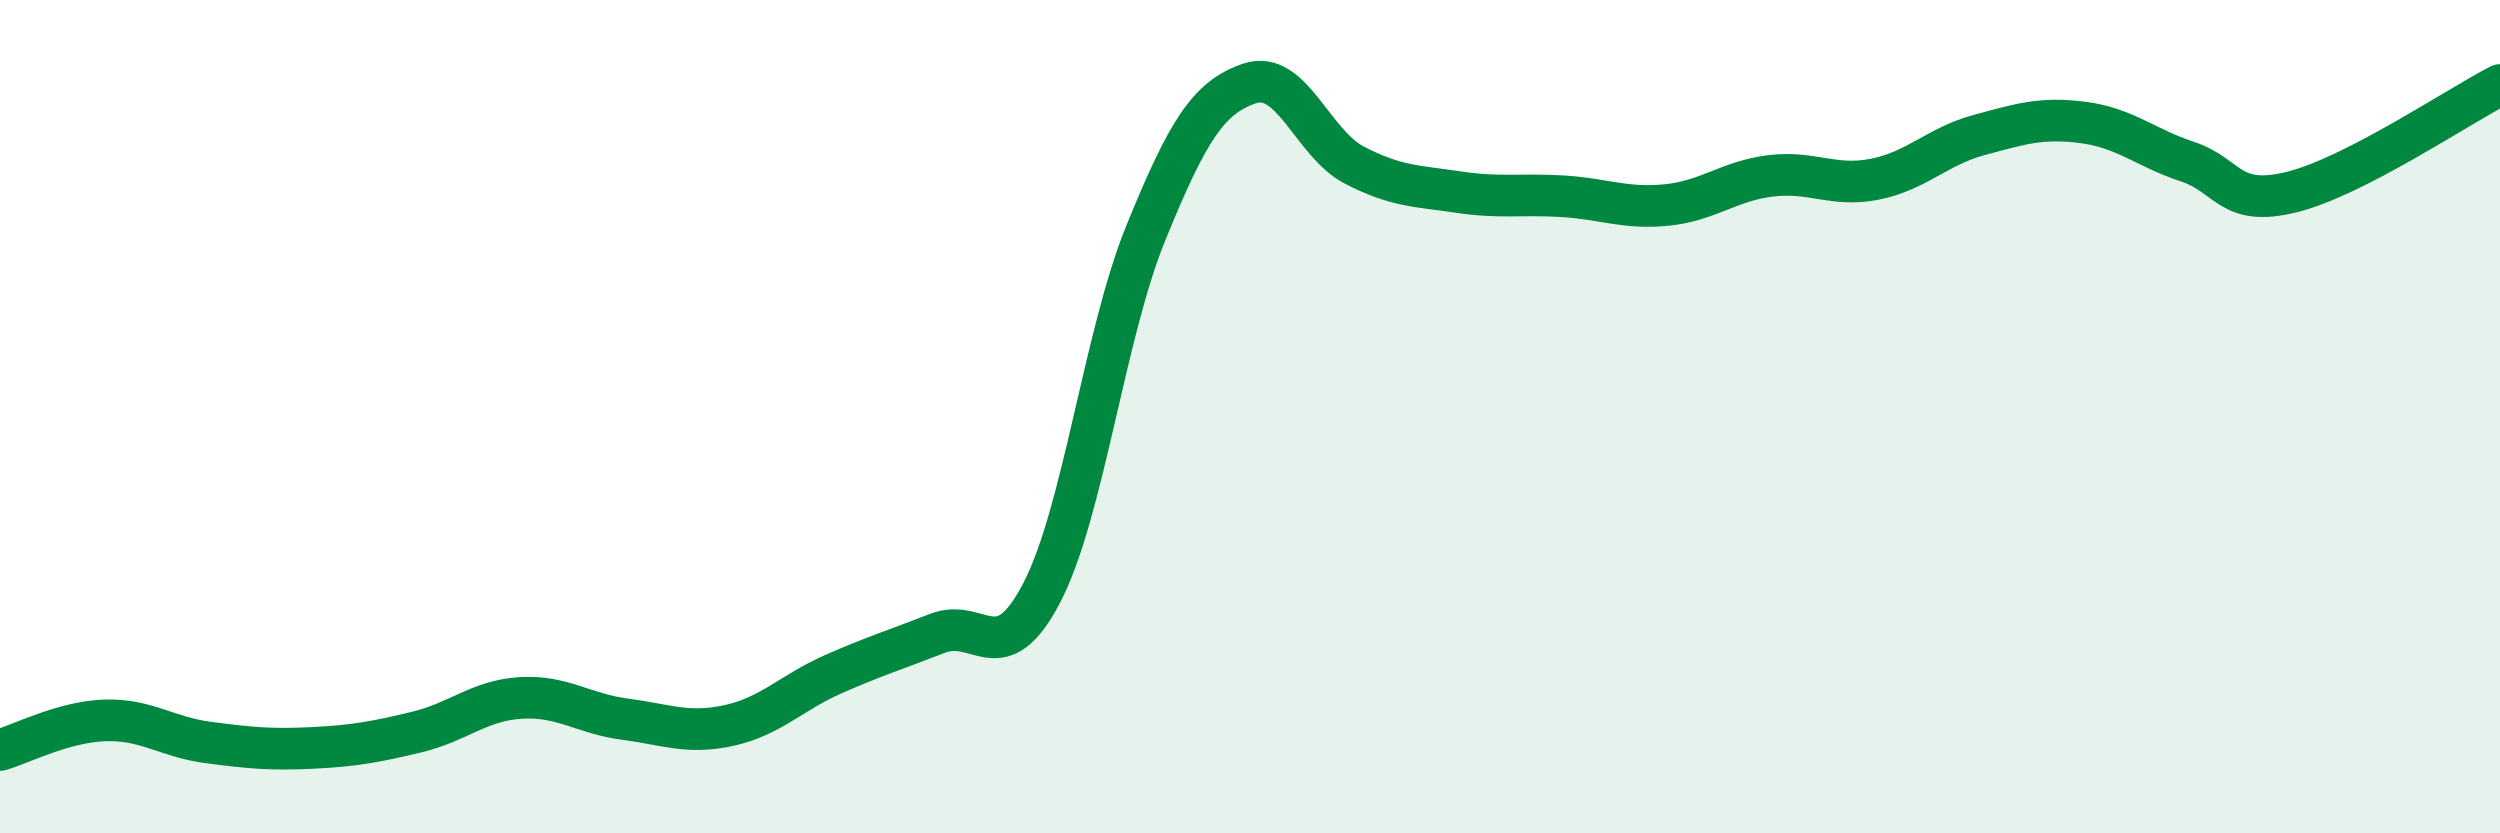
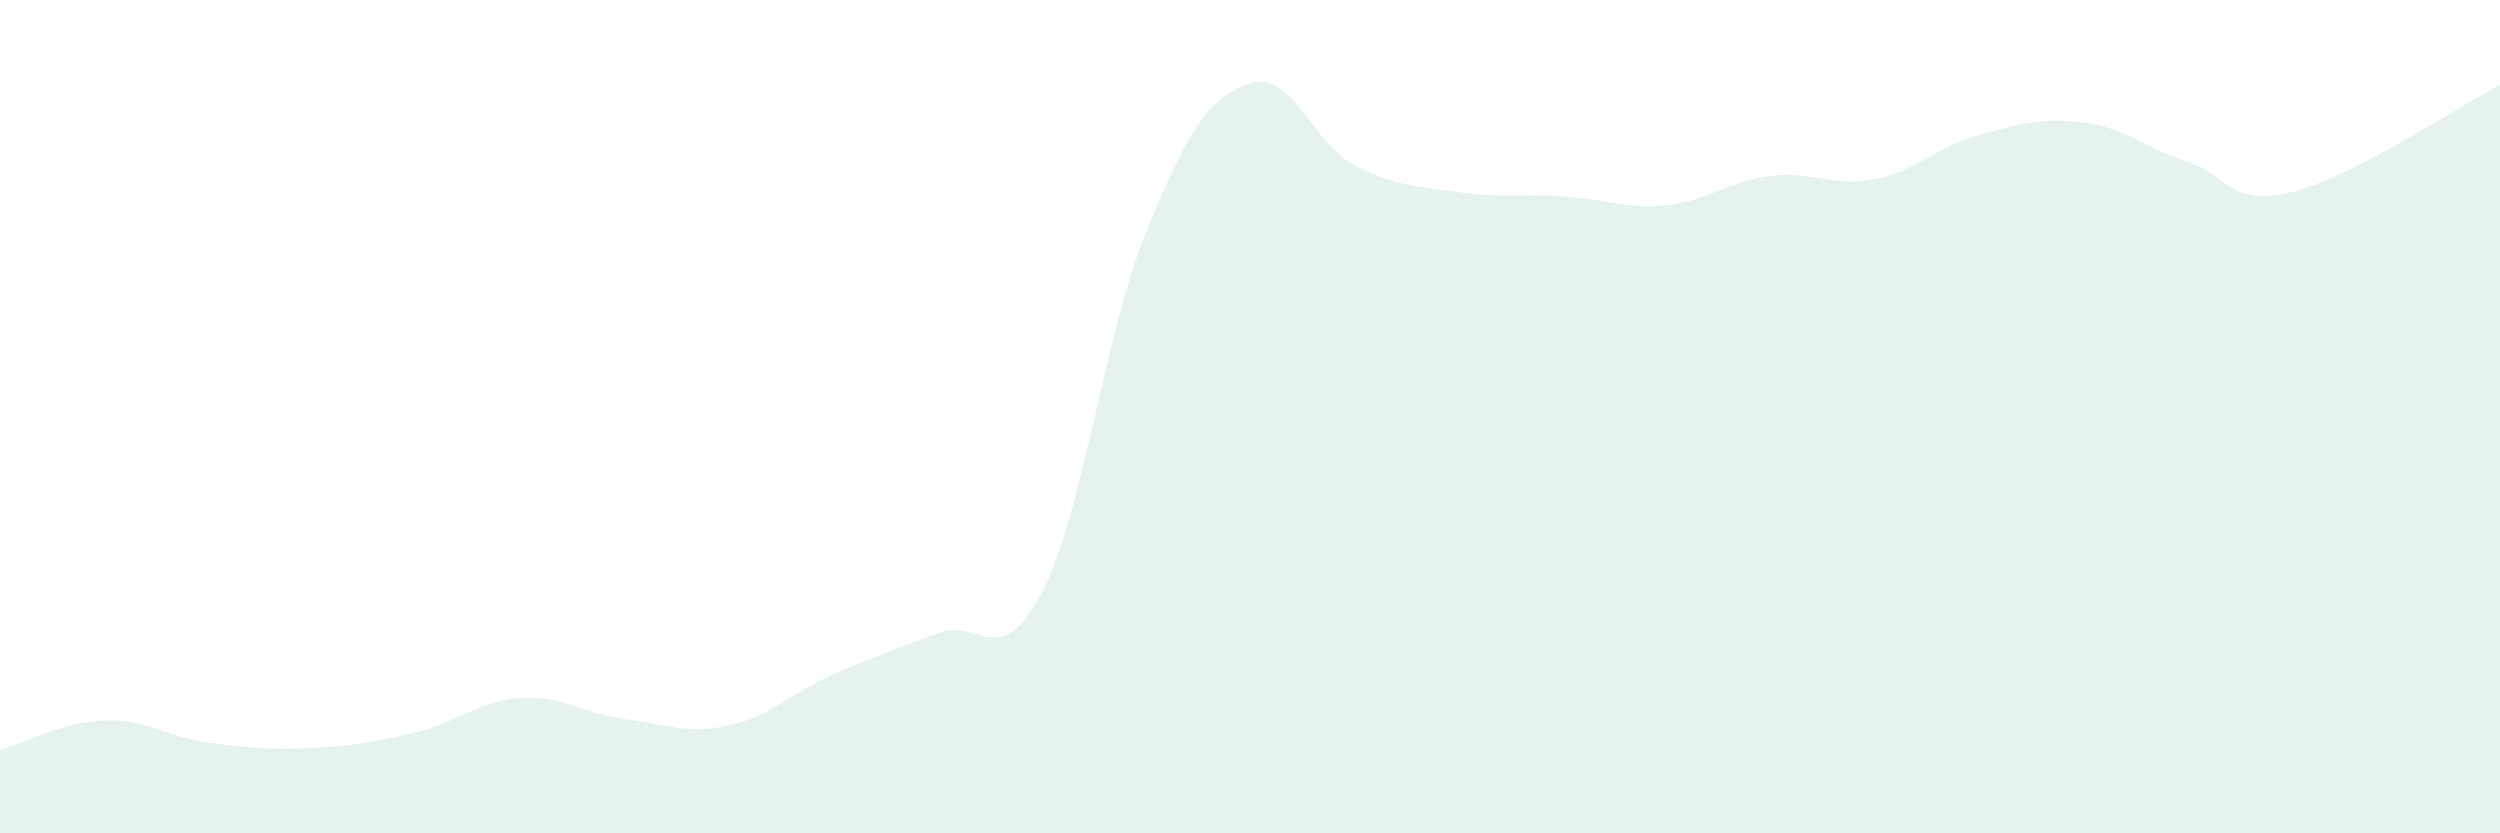
<svg xmlns="http://www.w3.org/2000/svg" width="60" height="20" viewBox="0 0 60 20">
  <path d="M 0,18 C 0.5,17.86 1.5,17.33 2.5,17.29 C 3.5,17.25 4,17.69 5,17.82 C 6,17.95 6.5,18 7.5,17.95 C 8.5,17.9 9,17.81 10,17.57 C 11,17.33 11.5,16.81 12.5,16.75 C 13.5,16.69 14,17.13 15,17.26 C 16,17.39 16.5,17.63 17.5,17.41 C 18.5,17.19 19,16.62 20,16.18 C 21,15.74 21.5,15.59 22.5,15.2 C 23.5,14.81 24,16.15 25,14.23 C 26,12.31 26.5,8.04 27.5,5.59 C 28.5,3.14 29,2.33 30,2 C 31,1.67 31.5,3.44 32.5,3.96 C 33.5,4.48 34,4.46 35,4.61 C 36,4.76 36.5,4.65 37.5,4.71 C 38.5,4.77 39,5.02 40,4.92 C 41,4.82 41.5,4.34 42.5,4.22 C 43.5,4.1 44,4.5 45,4.3 C 46,4.1 46.5,3.51 47.5,3.24 C 48.5,2.97 49,2.81 50,2.94 C 51,3.07 51.5,3.55 52.5,3.88 C 53.5,4.21 53.5,4.98 55,4.61 C 56.5,4.24 59,2.55 60,2.04L60 20L0 20Z" fill="#008740" opacity="0.1" stroke-linecap="round" stroke-linejoin="round" />
-   <path d="M 0,18 C 0.5,17.86 1.5,17.33 2.5,17.29 C 3.5,17.25 4,17.69 5,17.82 C 6,17.95 6.5,18 7.5,17.95 C 8.5,17.9 9,17.81 10,17.57 C 11,17.33 11.5,16.81 12.5,16.75 C 13.5,16.69 14,17.13 15,17.26 C 16,17.39 16.5,17.63 17.5,17.41 C 18.5,17.19 19,16.62 20,16.18 C 21,15.74 21.5,15.59 22.5,15.2 C 23.5,14.81 24,16.15 25,14.23 C 26,12.31 26.5,8.04 27.5,5.59 C 28.5,3.14 29,2.33 30,2 C 31,1.67 31.5,3.44 32.5,3.96 C 33.5,4.48 34,4.46 35,4.61 C 36,4.76 36.5,4.65 37.5,4.71 C 38.5,4.77 39,5.02 40,4.92 C 41,4.82 41.5,4.34 42.5,4.22 C 43.5,4.1 44,4.5 45,4.3 C 46,4.1 46.5,3.51 47.5,3.24 C 48.5,2.97 49,2.81 50,2.94 C 51,3.07 51.5,3.55 52.5,3.88 C 53.5,4.21 53.5,4.98 55,4.61 C 56.5,4.24 59,2.55 60,2.04" stroke="#008740" stroke-width="1" fill="none" stroke-linecap="round" stroke-linejoin="round" />
</svg>